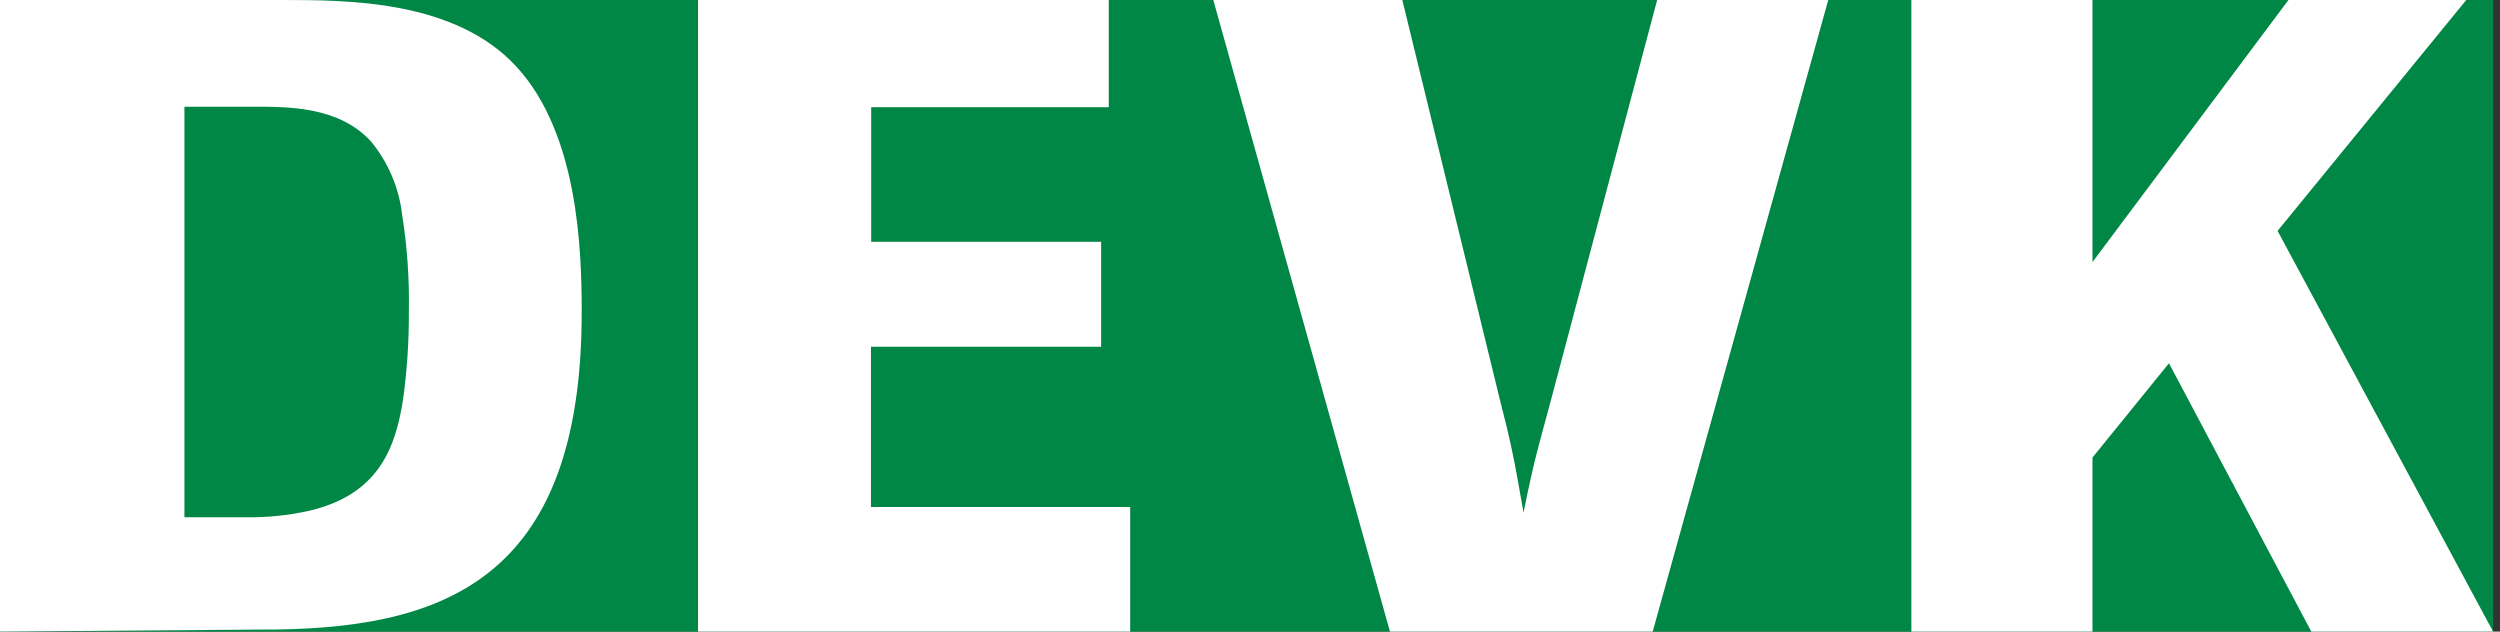
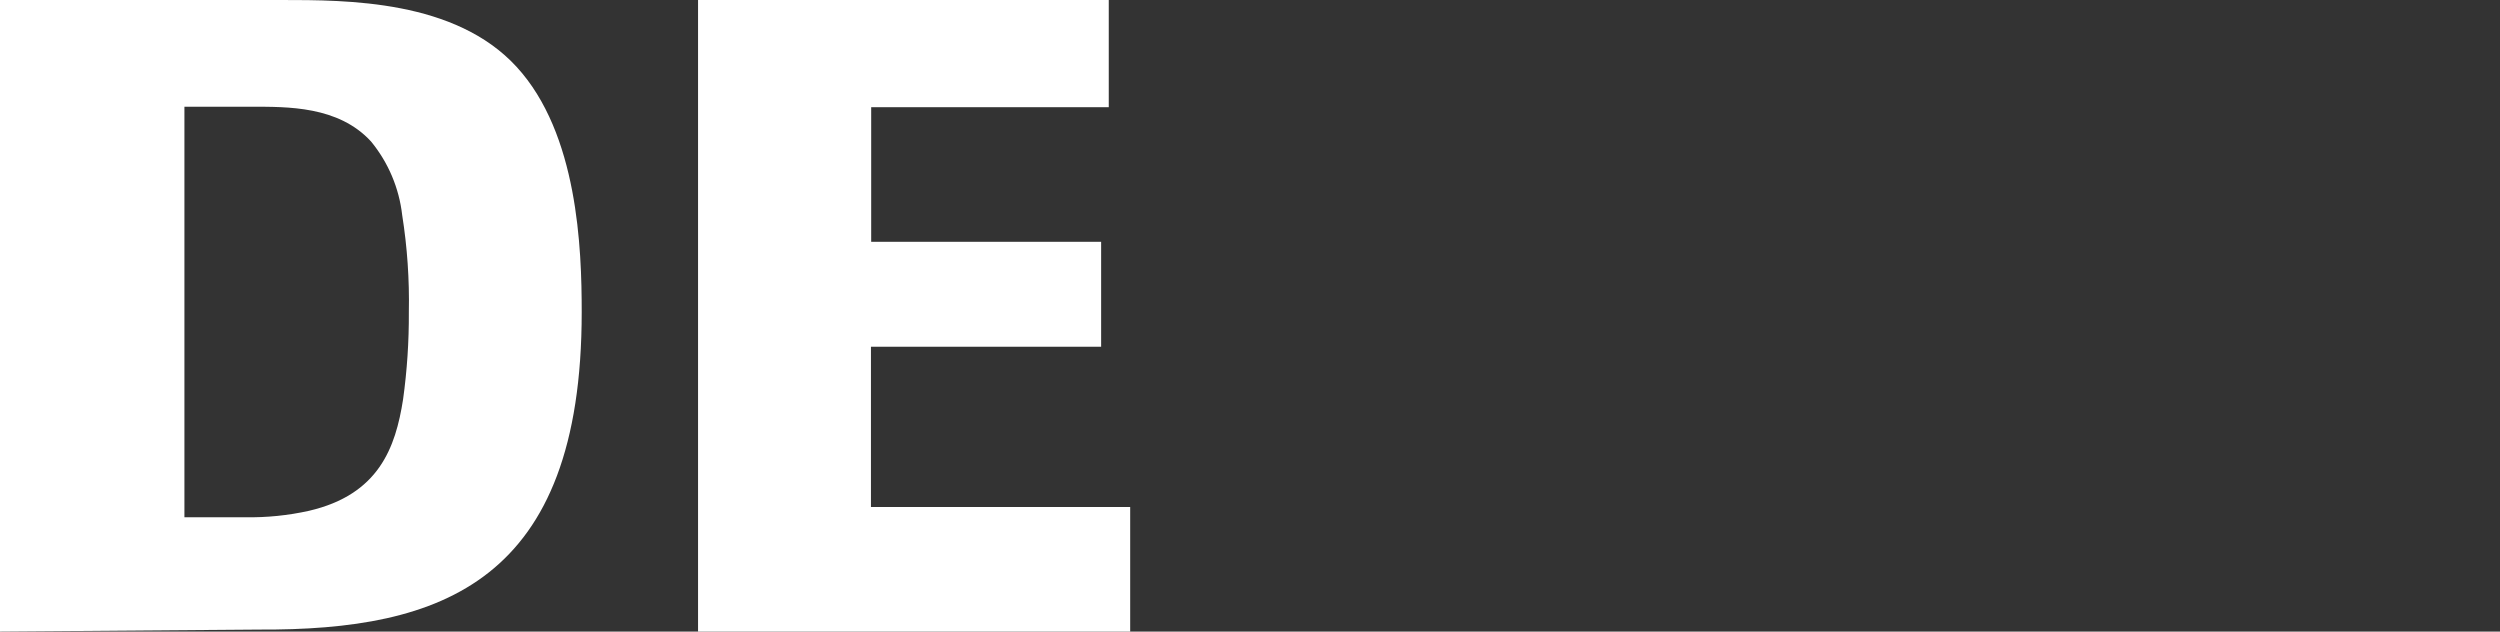
<svg xmlns="http://www.w3.org/2000/svg" width="95" height="24" viewBox="0 0 95 24">
  <rect x="0" y="0" width="95" height="24" fill="#333333" stroke="none" />
  <g fill="none">
-     <rect width="94.737" height="24" fill="#008746" />
    <path fill="#FFF" d="M0,24 L0,0 L10.681,0 C13.214,0 17.301,0 19.631,2.541 C21.962,5.081 22.105,9.442 22.105,11.856 C22.105,22.12 16.786,23.958 9.837,23.924 L0,24 Z M6.991,19.656 L8.232,19.656 L9.313,19.656 C10.131,19.67 10.947,19.588 11.745,19.41 C14.396,18.792 15.03,17.013 15.317,15.176 C15.469,14.079 15.542,12.972 15.536,11.865 C15.561,10.629 15.476,9.393 15.283,8.172 C15.166,7.146 14.755,6.175 14.101,5.378 C12.86,4.023 10.918,4.056 9.541,4.056 L7.008,4.056 L7.008,19.656 L6.991,19.656 Z" />
    <polygon fill="#FFF" points="26.526 24 26.526 0 42.133 0 42.133 4.073 33.105 4.073 33.105 9.188 41.843 9.188 41.843 13.177 33.096 13.177 33.096 19.266 42.947 19.266 42.947 24" />
-     <path fill="#FFF" d="M62.761,24 L52.818,24 L46.105,0 L53.288,0 L56.988,15.159 C57.424,16.853 57.525,17.369 57.894,19.478 C58.347,17.242 58.498,16.853 58.901,15.337 L62.971,0 L69.474,0 L62.803,24 L62.761,24 Z" />
-     <polygon fill="#FFF" points="94.737 24 87.829 24 82.421 13.804 79.514 17.386 79.514 24 72.632 24 72.632 0 79.514 0 79.514 9.959 86.961 0 93.718 0 86.548 8.773" />
  </g>
</svg>